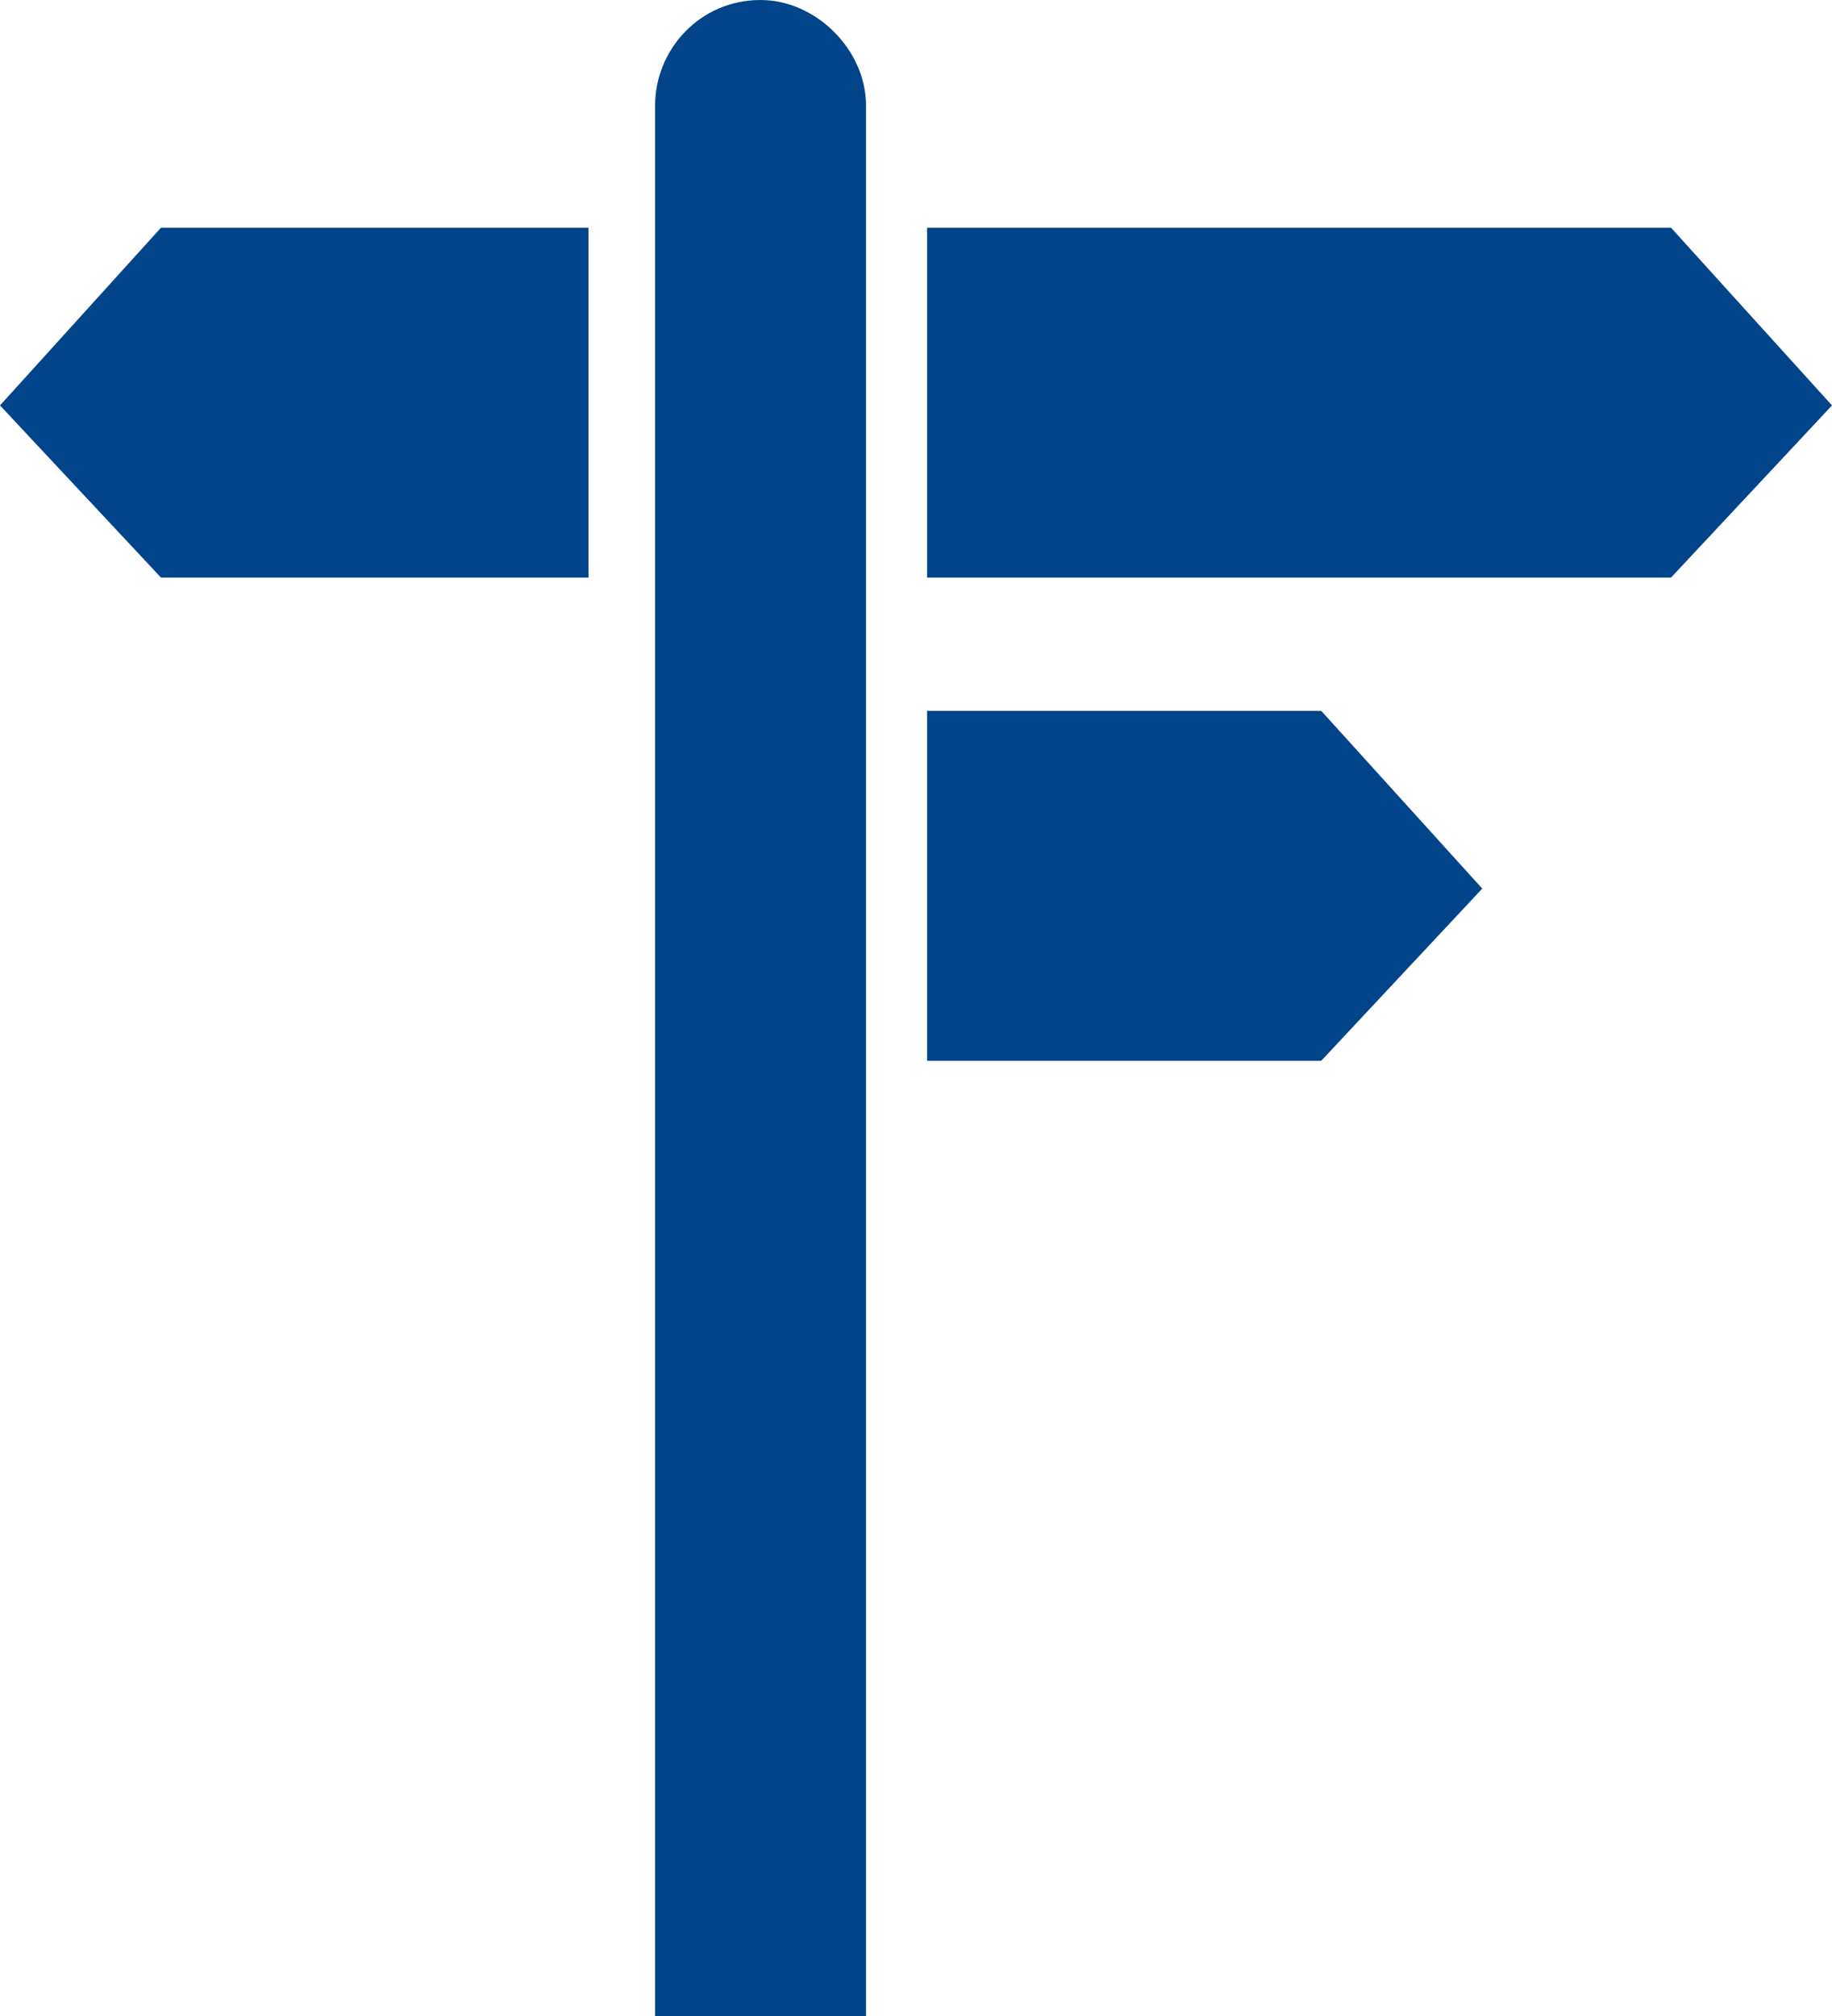
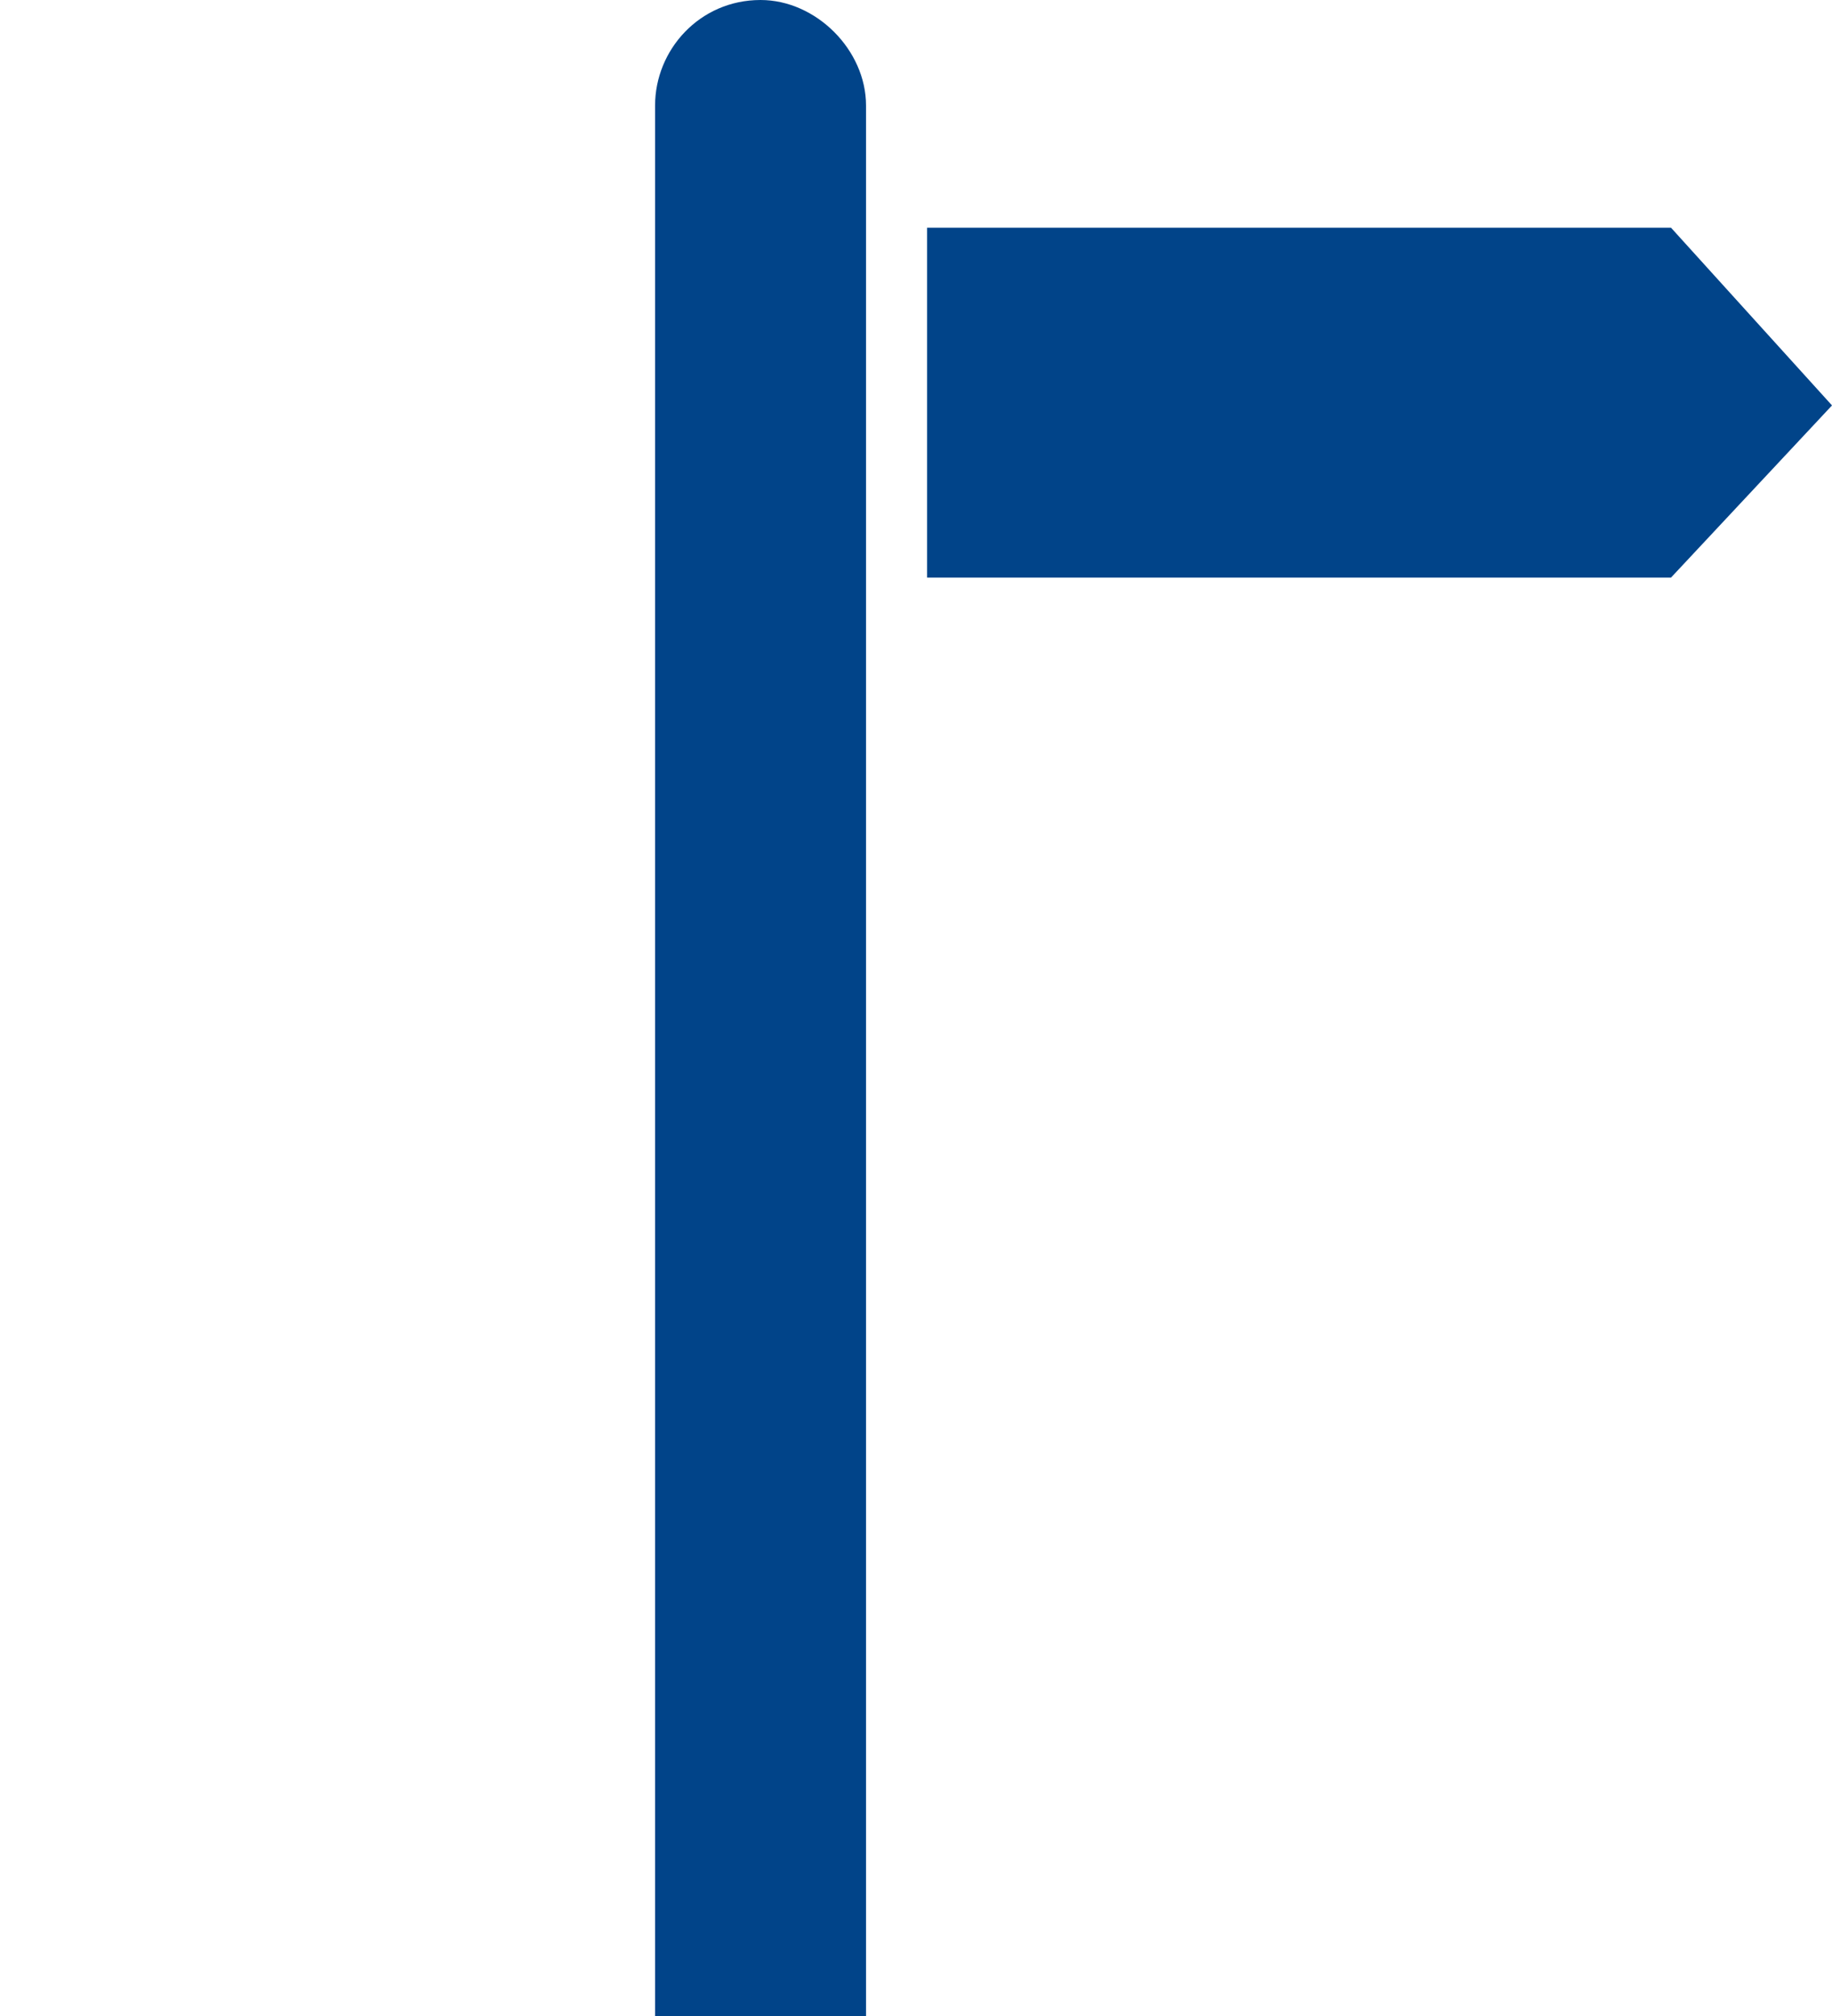
<svg xmlns="http://www.w3.org/2000/svg" id="Layer_1" x="0px" y="0px" viewBox="0 0 33 36.3" style="enable-background:new 0 0 33 36.3;" xml:space="preserve">
  <style type="text/css">
	.st0{fill:#014489;}
</style>
  <g>
    <polygon class="st0" points="16.7,4.1 16.7,7.3 16.7,10.4 30.1,10.4 33,7.3 30.1,4.1  " />
-     <polygon class="st0" points="16.7,12.8 16.7,16 16.7,19.1 23.8,19.1 26.7,16 23.8,12.8  " />
-     <polygon class="st0" points="2.9,4.1 0,7.3 2.9,10.4 10.6,10.4 10.6,7.3 10.6,4.1  " />
    <g>
      <path class="st0" d="M13.7,0c-1.1,0-1.9,0.9-1.9,1.9v34.4h3.8V1.9C15.6,0.9,14.7,0,13.7,0" />
    </g>
  </g>
</svg>